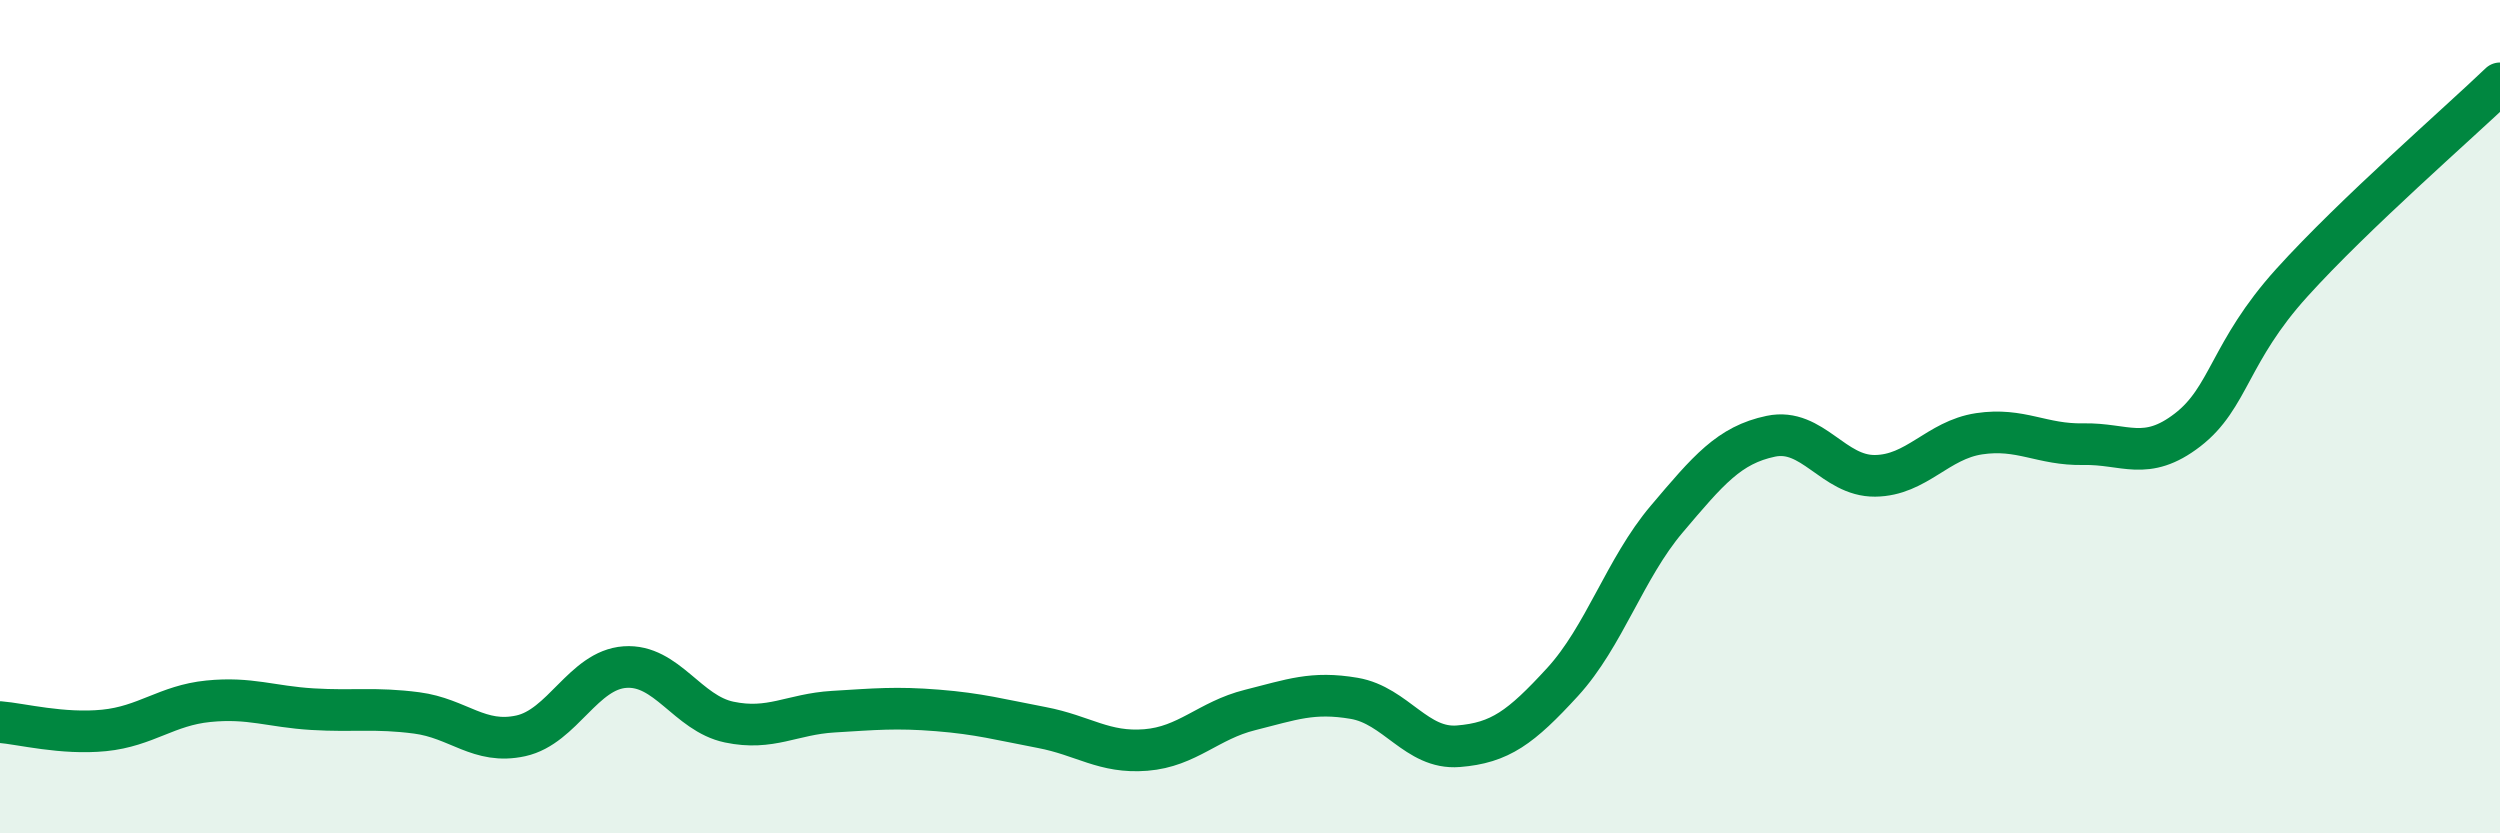
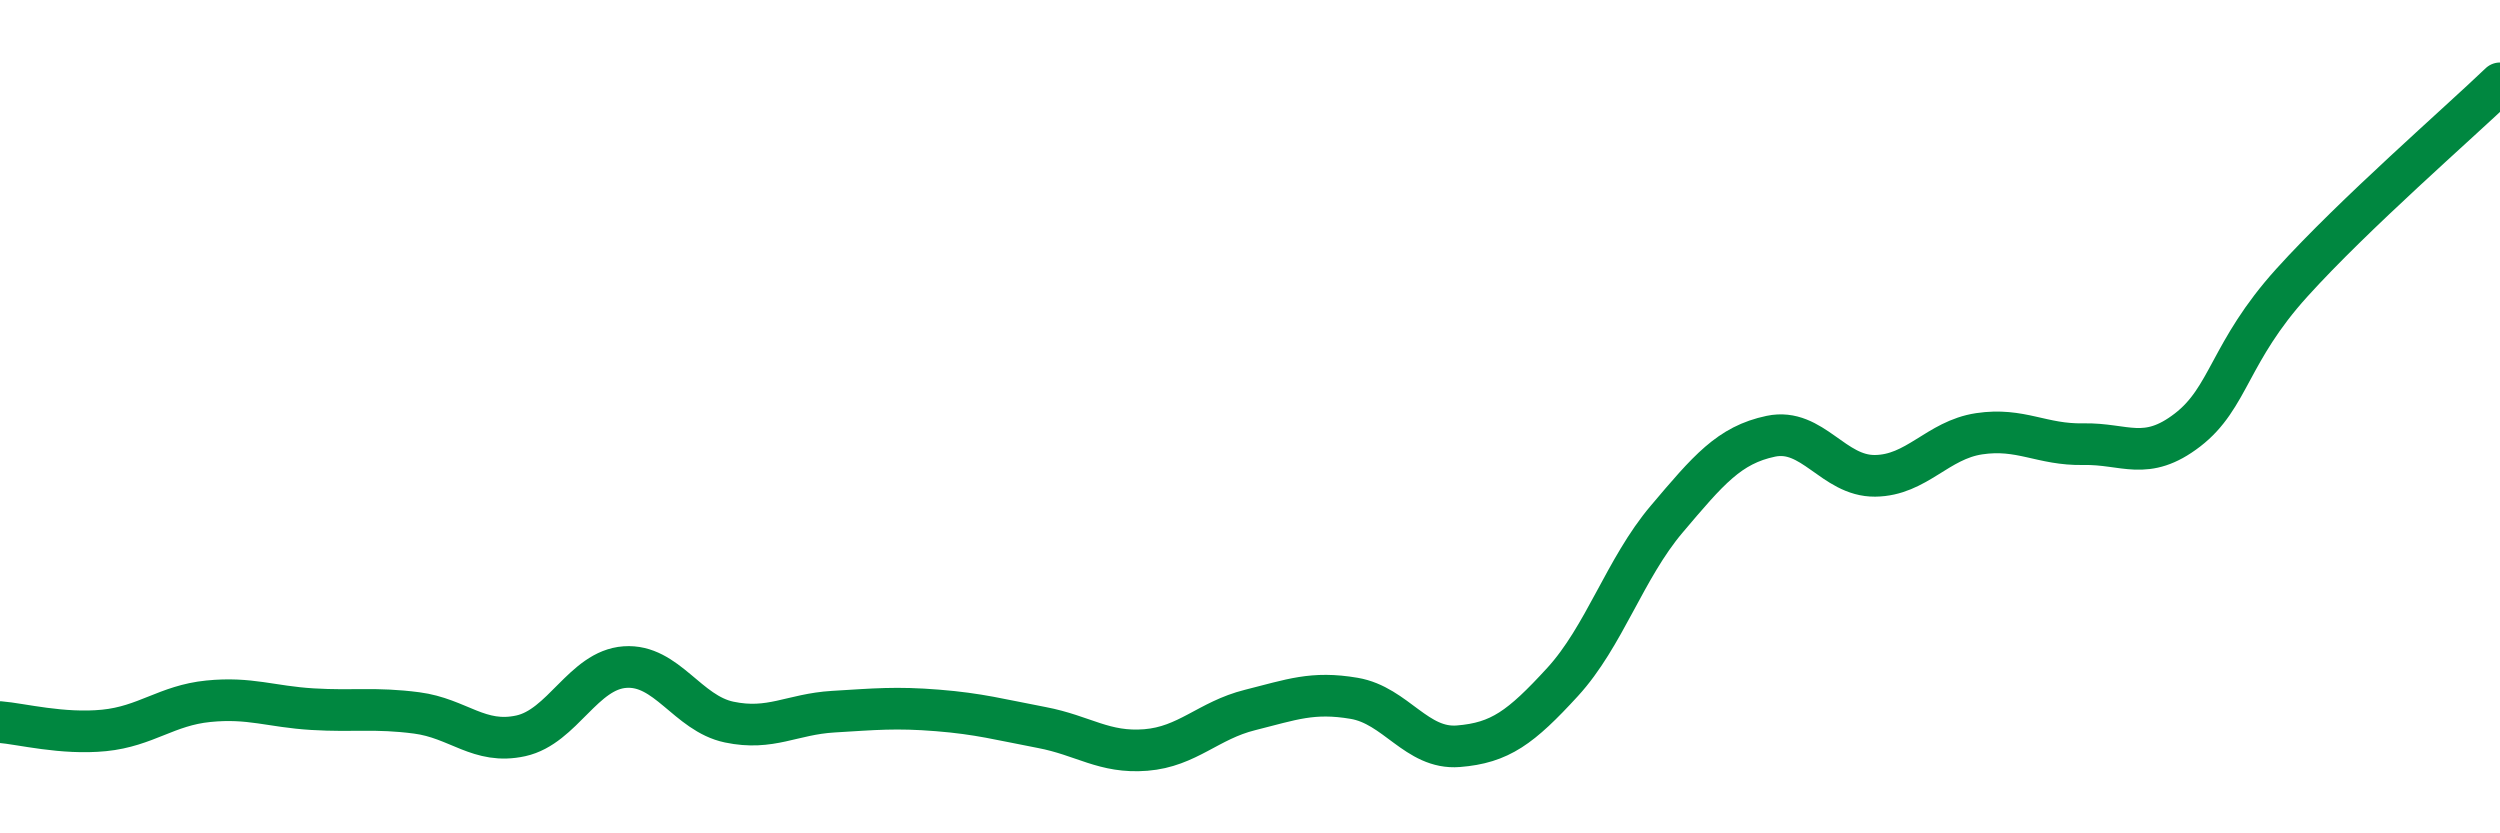
<svg xmlns="http://www.w3.org/2000/svg" width="60" height="20" viewBox="0 0 60 20">
-   <path d="M 0,17.33 C 0.5,17.37 1.5,17.63 2.5,17.53 C 3.5,17.43 4,16.93 5,16.83 C 6,16.73 6.5,16.96 7.5,17.02 C 8.5,17.08 9,16.98 10,17.11 C 11,17.24 11.5,17.88 12.5,17.66 C 13.5,17.44 14,16.08 15,16.01 C 16,15.94 16.5,17.12 17.5,17.33 C 18.5,17.54 19,17.14 20,17.08 C 21,17.02 21.5,16.97 22.5,17.05 C 23.5,17.13 24,17.27 25,17.46 C 26,17.65 26.5,18.08 27.5,18 C 28.5,17.92 29,17.29 30,17.04 C 31,16.79 31.5,16.59 32.5,16.76 C 33.5,16.93 34,17.99 35,17.91 C 36,17.83 36.5,17.46 37.5,16.37 C 38.5,15.28 39,13.64 40,12.46 C 41,11.28 41.5,10.68 42.5,10.47 C 43.5,10.26 44,11.43 45,11.42 C 46,11.41 46.5,10.56 47.5,10.41 C 48.5,10.26 49,10.68 50,10.66 C 51,10.64 51.5,11.09 52.5,10.32 C 53.5,9.55 53.5,8.45 55,6.79 C 56.5,5.13 59,2.96 60,2L60 20L0 20Z" fill="#008740" opacity="0.1" stroke-linecap="round" stroke-linejoin="round" />
  <path d="M 0,17.33 C 0.5,17.37 1.5,17.63 2.5,17.53 C 3.5,17.43 4,16.93 5,16.83 C 6,16.73 6.5,16.96 7.5,17.02 C 8.5,17.08 9,16.98 10,17.11 C 11,17.24 11.5,17.88 12.5,17.66 C 13.5,17.44 14,16.08 15,16.01 C 16,15.94 16.5,17.12 17.5,17.33 C 18.5,17.54 19,17.14 20,17.08 C 21,17.02 21.5,16.97 22.5,17.05 C 23.5,17.13 24,17.27 25,17.46 C 26,17.65 26.5,18.08 27.5,18 C 28.5,17.92 29,17.29 30,17.04 C 31,16.79 31.5,16.59 32.5,16.76 C 33.5,16.93 34,17.99 35,17.91 C 36,17.83 36.5,17.46 37.5,16.37 C 38.5,15.28 39,13.64 40,12.46 C 41,11.28 41.5,10.68 42.5,10.47 C 43.5,10.26 44,11.43 45,11.42 C 46,11.41 46.5,10.56 47.5,10.41 C 48.5,10.26 49,10.68 50,10.66 C 51,10.64 51.5,11.09 52.5,10.32 C 53.5,9.55 53.5,8.45 55,6.79 C 56.5,5.13 59,2.96 60,2" stroke="#008740" stroke-width="1" fill="none" stroke-linecap="round" stroke-linejoin="round" />
</svg>